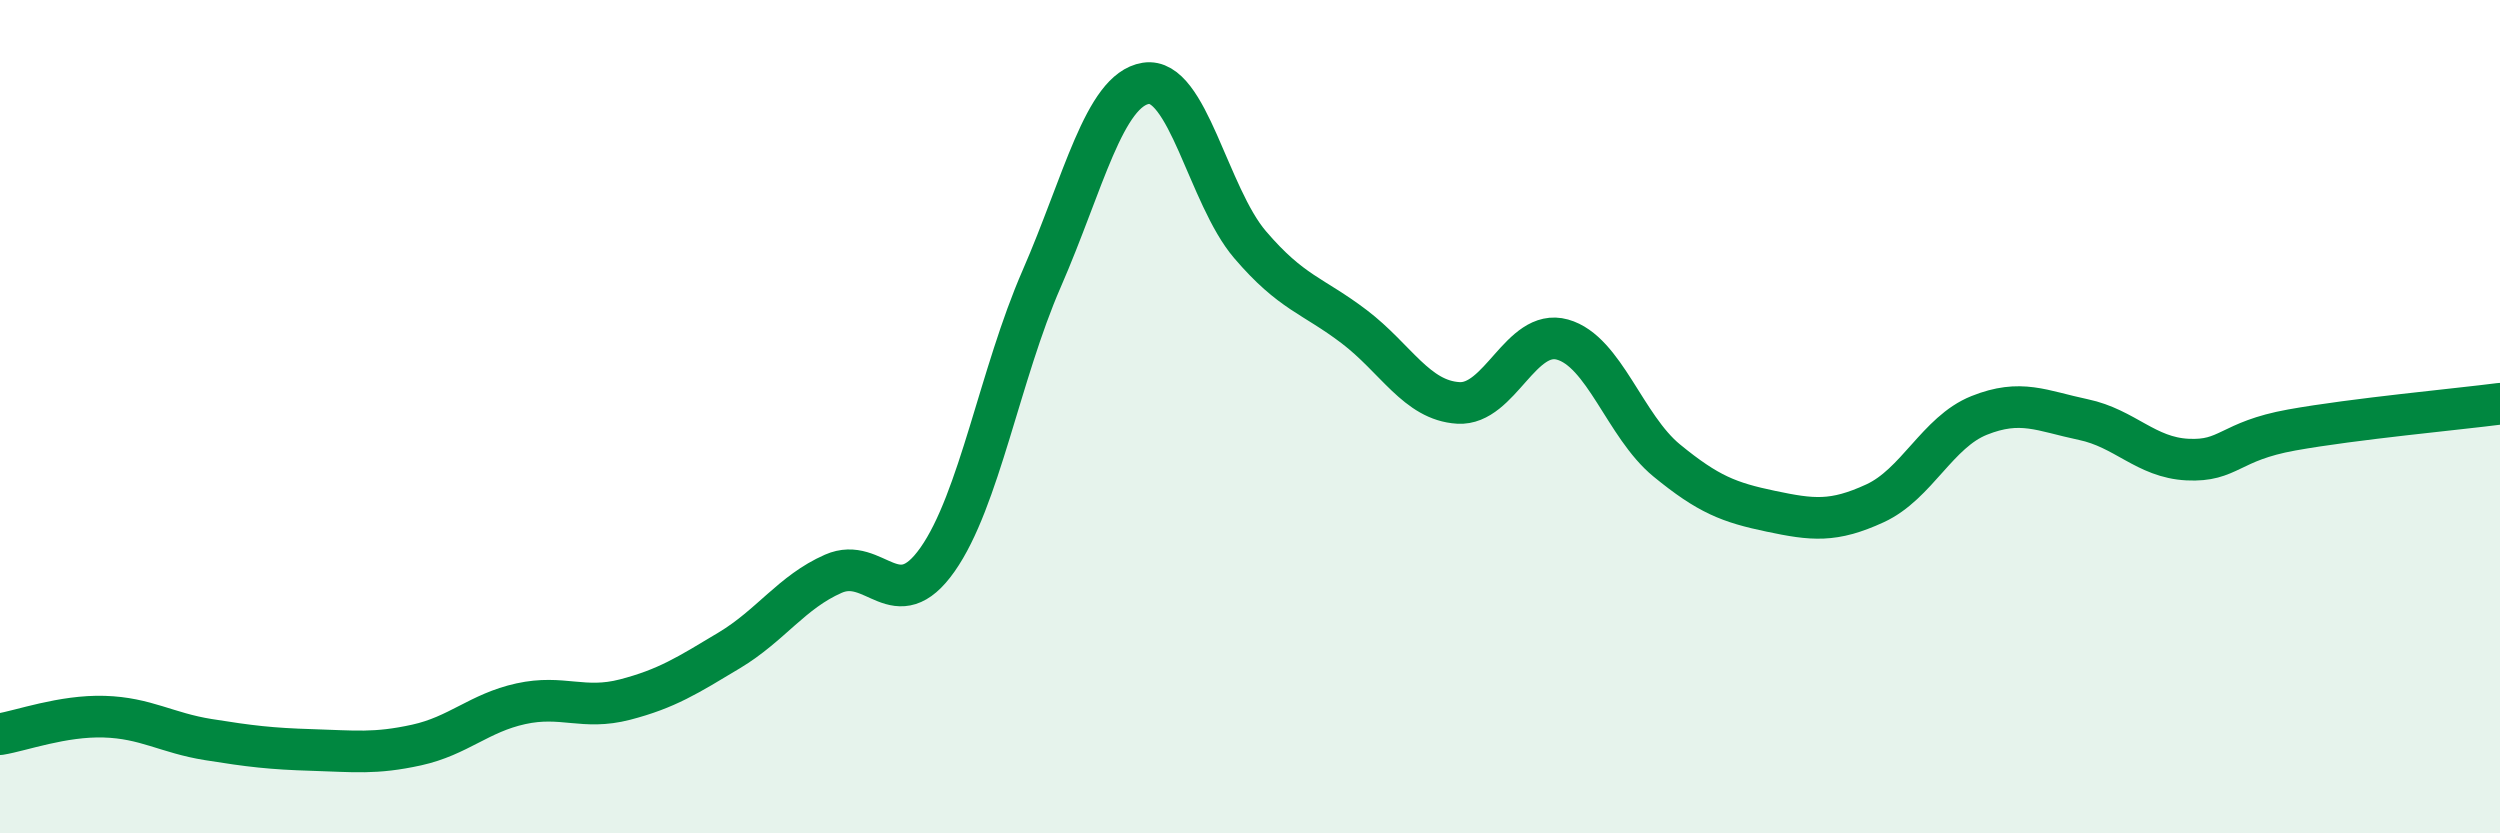
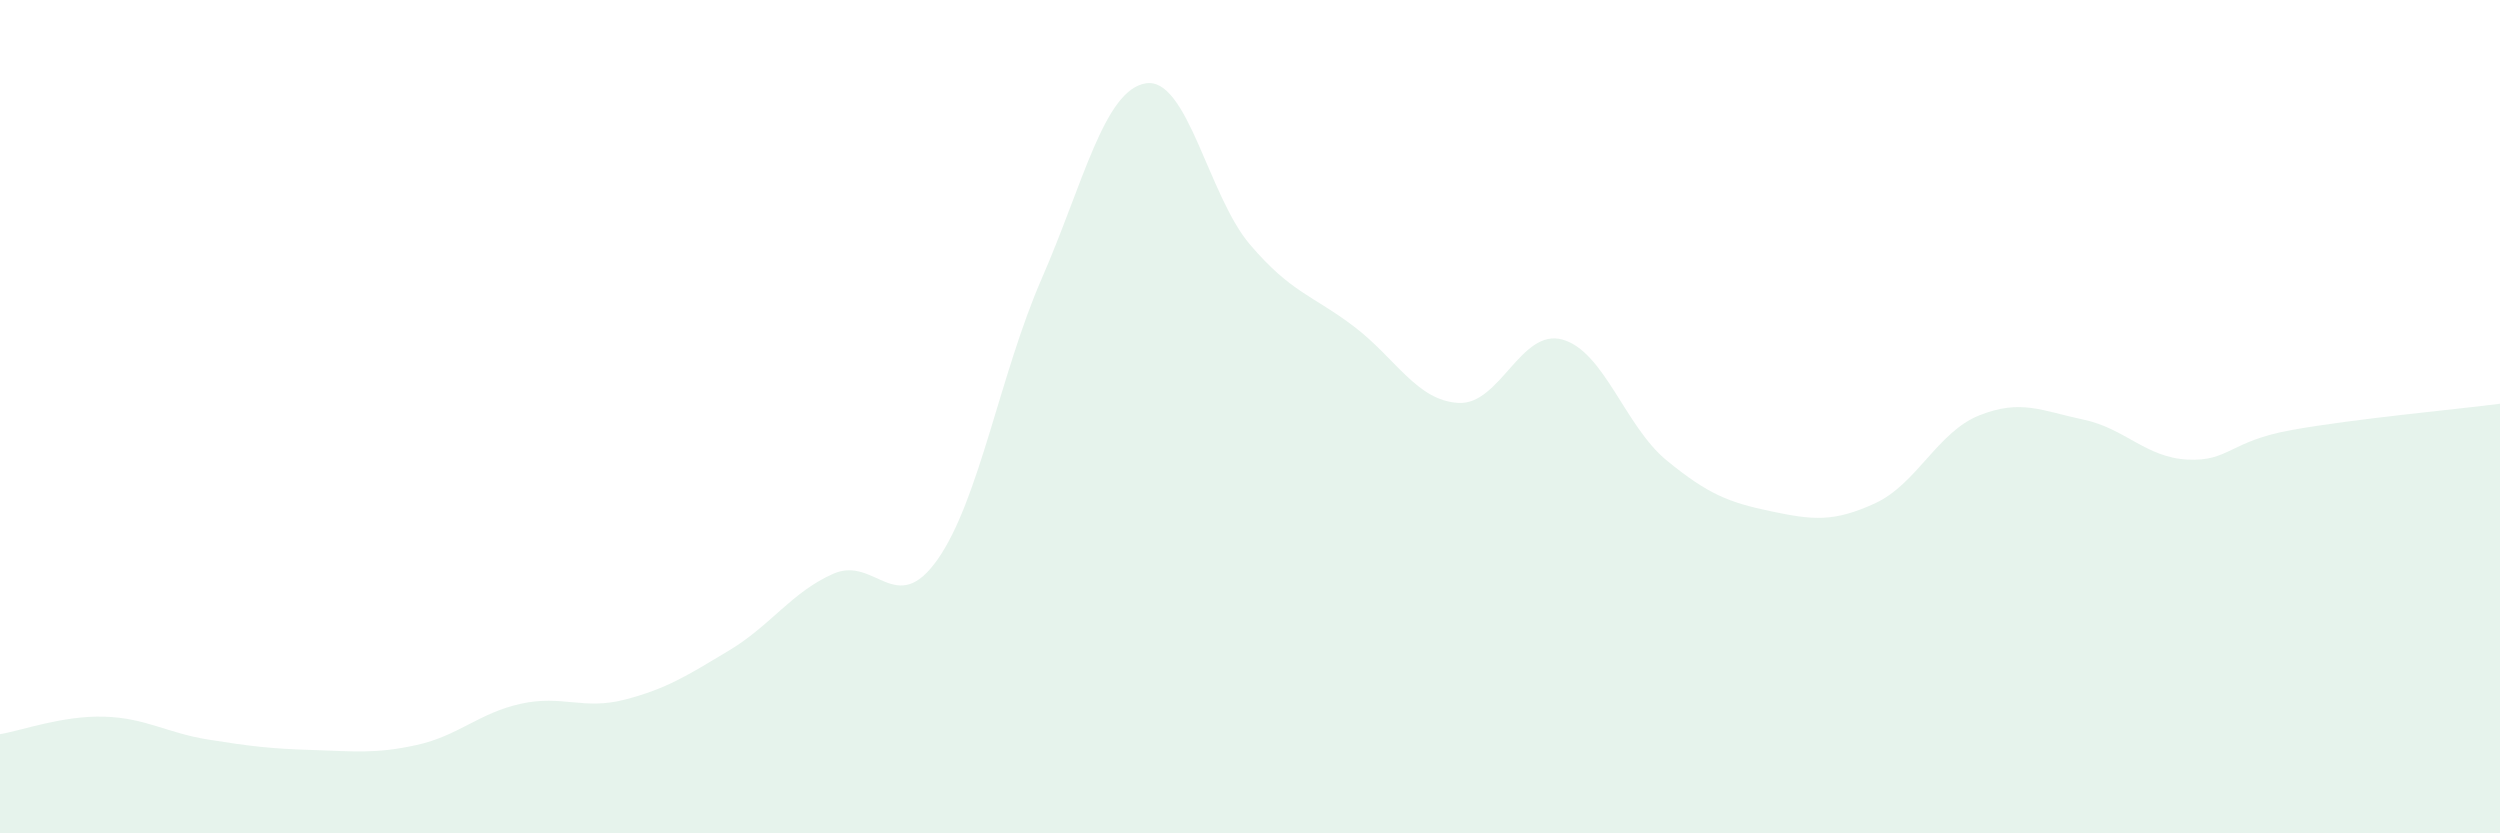
<svg xmlns="http://www.w3.org/2000/svg" width="60" height="20" viewBox="0 0 60 20">
  <path d="M 0,17.62 C 0.5,17.54 1.5,17.17 2.5,17.2 C 3.5,17.23 4,17.59 5,17.75 C 6,17.91 6.5,17.97 7.5,18 C 8.5,18.03 9,18.1 10,17.88 C 11,17.66 11.5,17.11 12.5,16.89 C 13.5,16.67 14,17.05 15,16.79 C 16,16.53 16.5,16.21 17.5,15.61 C 18.5,15.01 19,14.21 20,13.77 C 21,13.33 21.5,14.85 22.5,13.43 C 23.5,12.01 24,8.98 25,6.69 C 26,4.4 26.5,2.16 27.5,2 C 28.5,1.84 29,4.7 30,5.87 C 31,7.04 31.5,7.08 32.5,7.84 C 33.5,8.6 34,9.61 35,9.67 C 36,9.73 36.5,7.87 37.5,8.15 C 38.5,8.43 39,10.23 40,11.05 C 41,11.87 41.5,12.06 42.5,12.27 C 43.5,12.48 44,12.54 45,12.08 C 46,11.62 46.5,10.37 47.5,9.97 C 48.5,9.57 49,9.86 50,10.07 C 51,10.28 51.5,10.98 52.5,11.03 C 53.5,11.08 53.5,10.59 55,10.32 C 56.5,10.05 59,9.82 60,9.69L60 20L0 20Z" fill="#008740" opacity="0.1" stroke-linecap="round" stroke-linejoin="round" />
-   <path d="M 0,17.62 C 0.5,17.54 1.5,17.17 2.5,17.2 C 3.5,17.23 4,17.59 5,17.75 C 6,17.91 6.5,17.97 7.5,18 C 8.5,18.03 9,18.1 10,17.88 C 11,17.66 11.5,17.11 12.5,16.89 C 13.5,16.67 14,17.05 15,16.79 C 16,16.53 16.5,16.21 17.5,15.61 C 18.5,15.01 19,14.21 20,13.77 C 21,13.33 21.5,14.85 22.5,13.43 C 23.5,12.01 24,8.98 25,6.69 C 26,4.4 26.5,2.16 27.5,2 C 28.5,1.84 29,4.7 30,5.87 C 31,7.04 31.5,7.08 32.5,7.84 C 33.5,8.6 34,9.61 35,9.67 C 36,9.73 36.5,7.87 37.5,8.15 C 38.5,8.43 39,10.23 40,11.05 C 41,11.87 41.5,12.06 42.5,12.27 C 43.5,12.48 44,12.54 45,12.08 C 46,11.62 46.5,10.37 47.5,9.97 C 48.5,9.57 49,9.86 50,10.07 C 51,10.28 51.5,10.98 52.5,11.03 C 53.5,11.08 53.5,10.59 55,10.32 C 56.5,10.05 59,9.82 60,9.69" stroke="#008740" stroke-width="1" fill="none" stroke-linecap="round" stroke-linejoin="round" />
</svg>